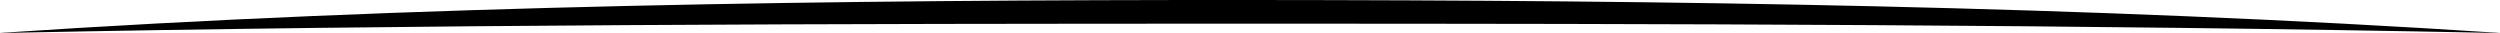
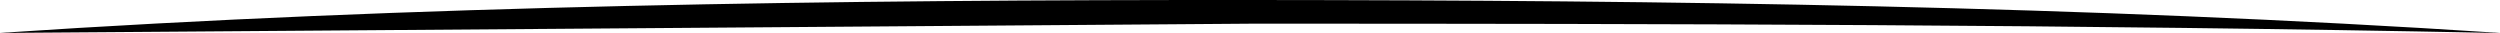
<svg xmlns="http://www.w3.org/2000/svg" width="300" height="4" viewBox="0 0 300 4" fill="none">
-   <path d="M150.35 2.84C200.15 2.84 249.35 2.94 299.4 3.95H300C249.74 0.67 200.35 0.03 150.35 -4.40137e-06C100.35 -0.03 49.96 0.62 0 3.95H0.6C50.36 2.93 100.55 2.84 150.35 2.84Z" fill="black" />
+   <path d="M150.35 2.84C200.15 2.84 249.35 2.94 299.4 3.95H300C249.74 0.67 200.35 0.03 150.35 -4.40137e-06C100.35 -0.03 49.96 0.62 0 3.95H0.6Z" fill="black" />
</svg>